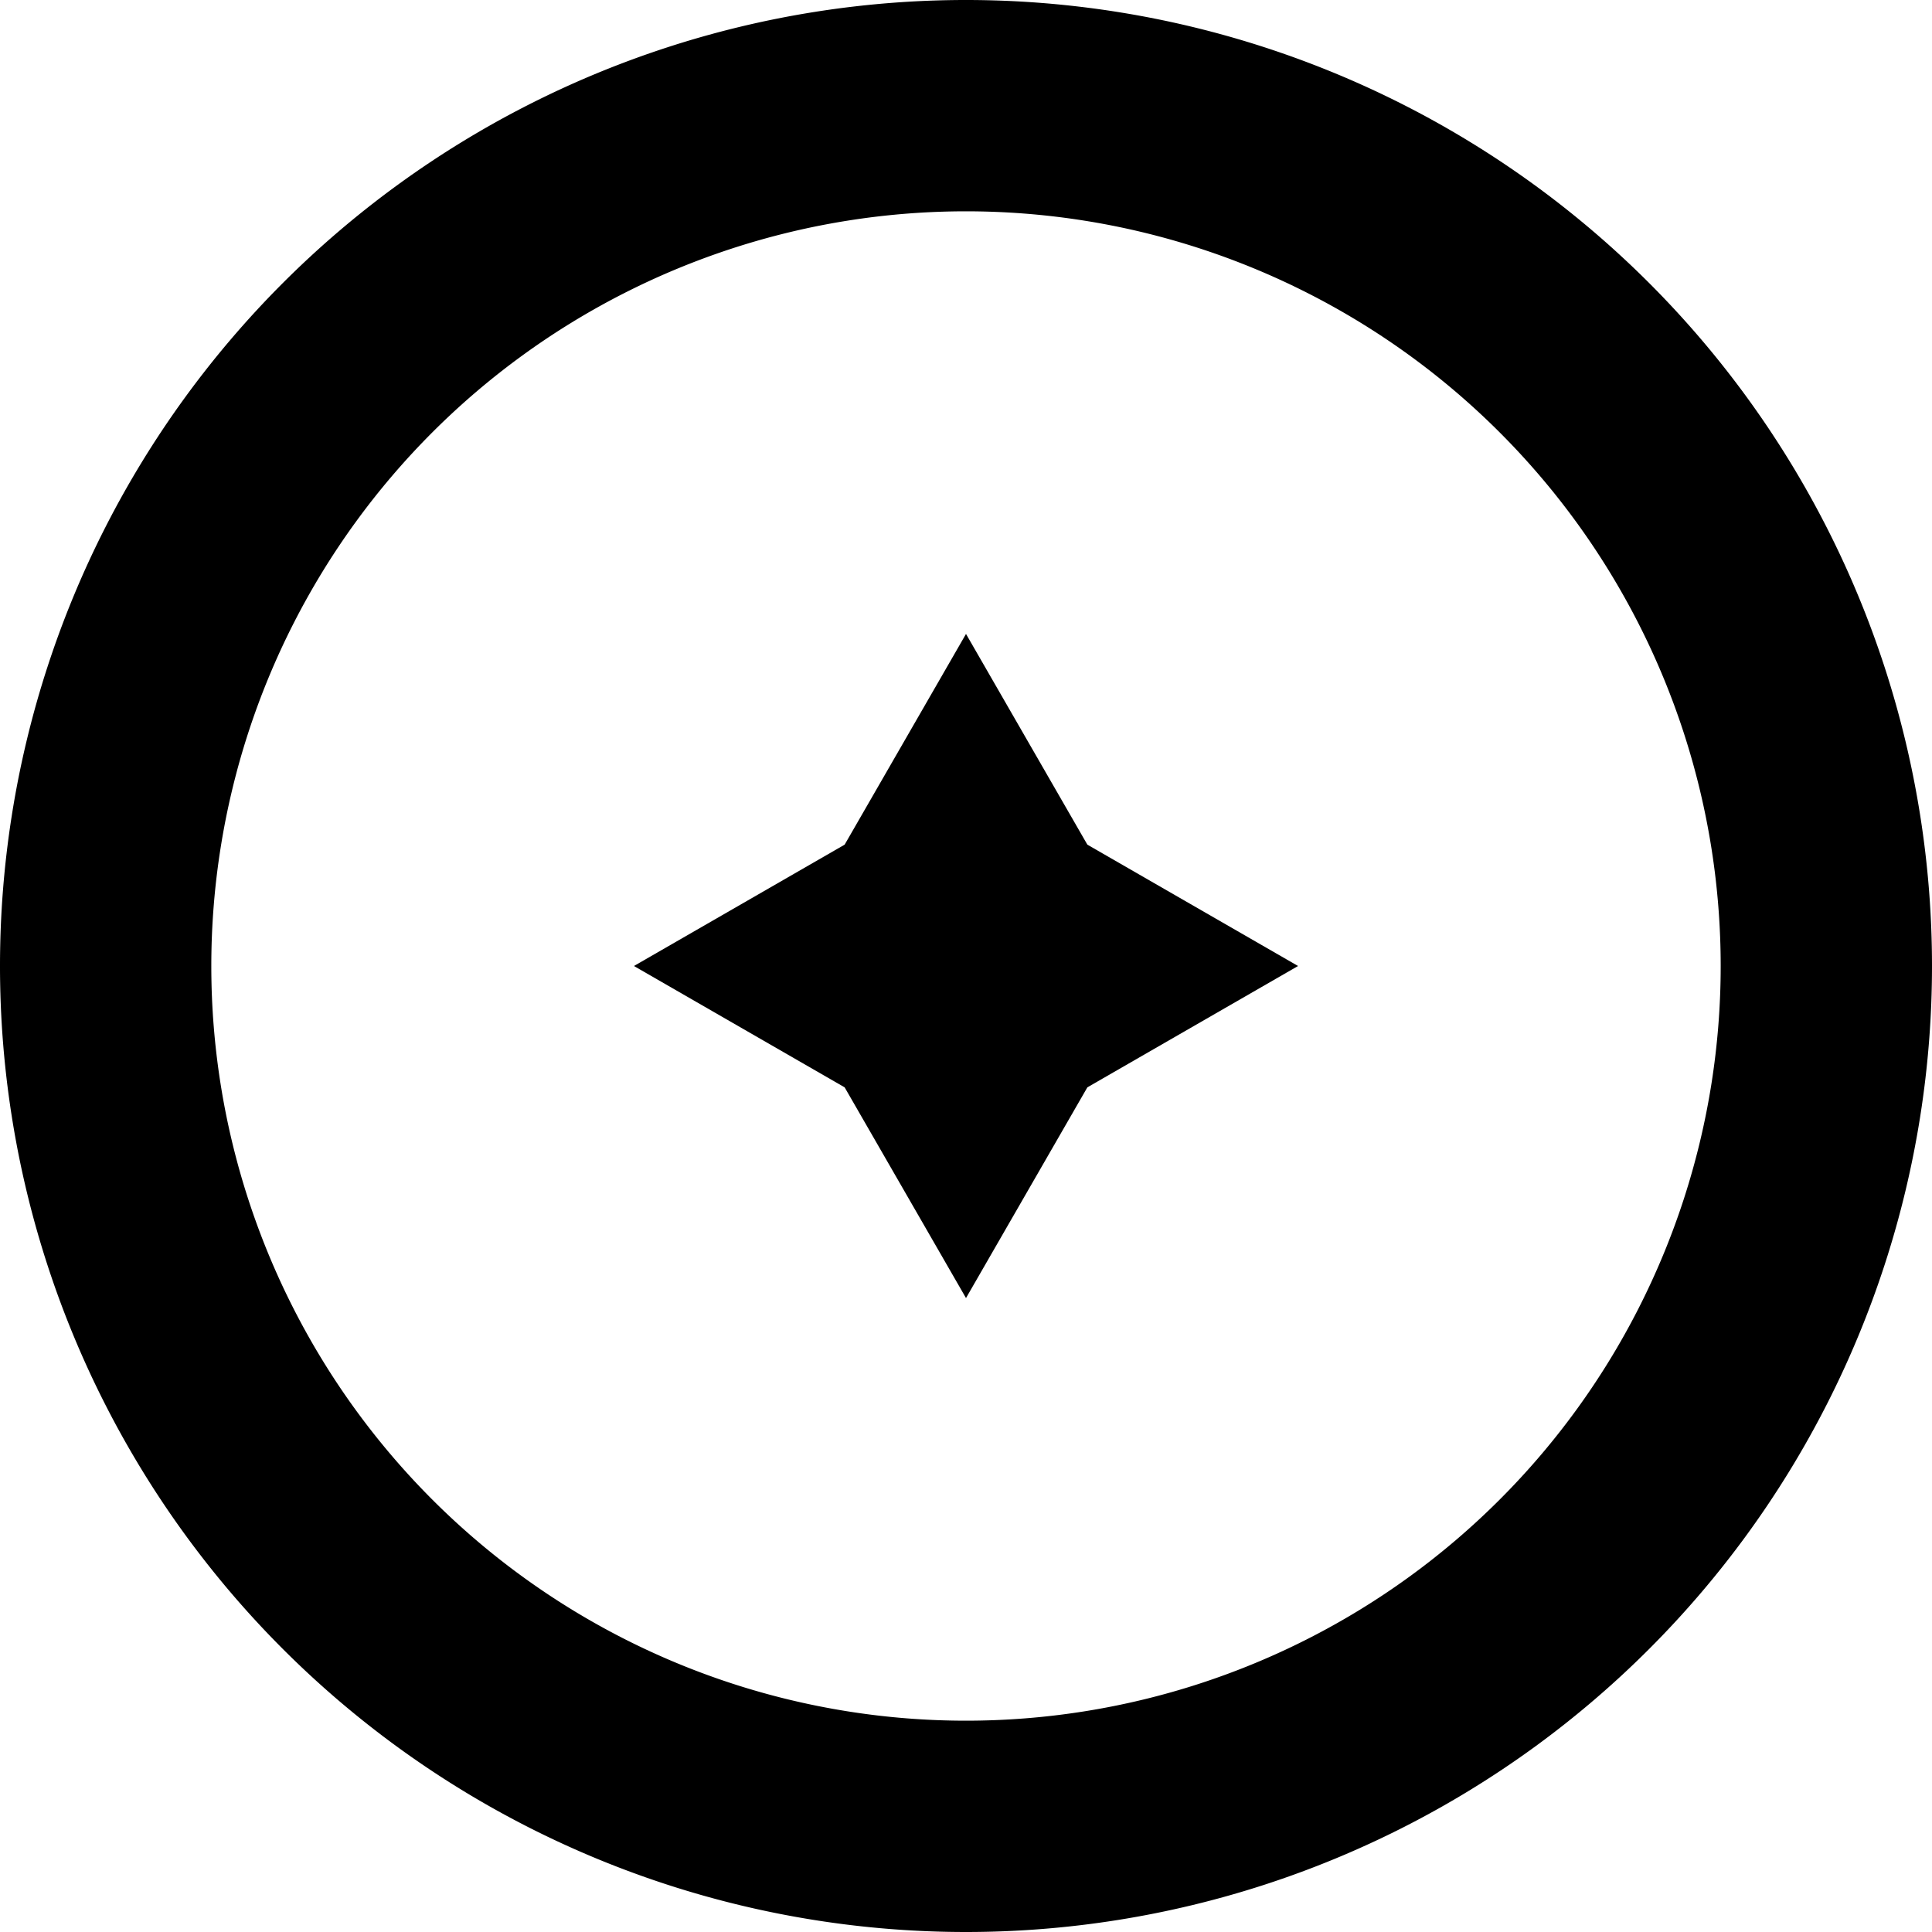
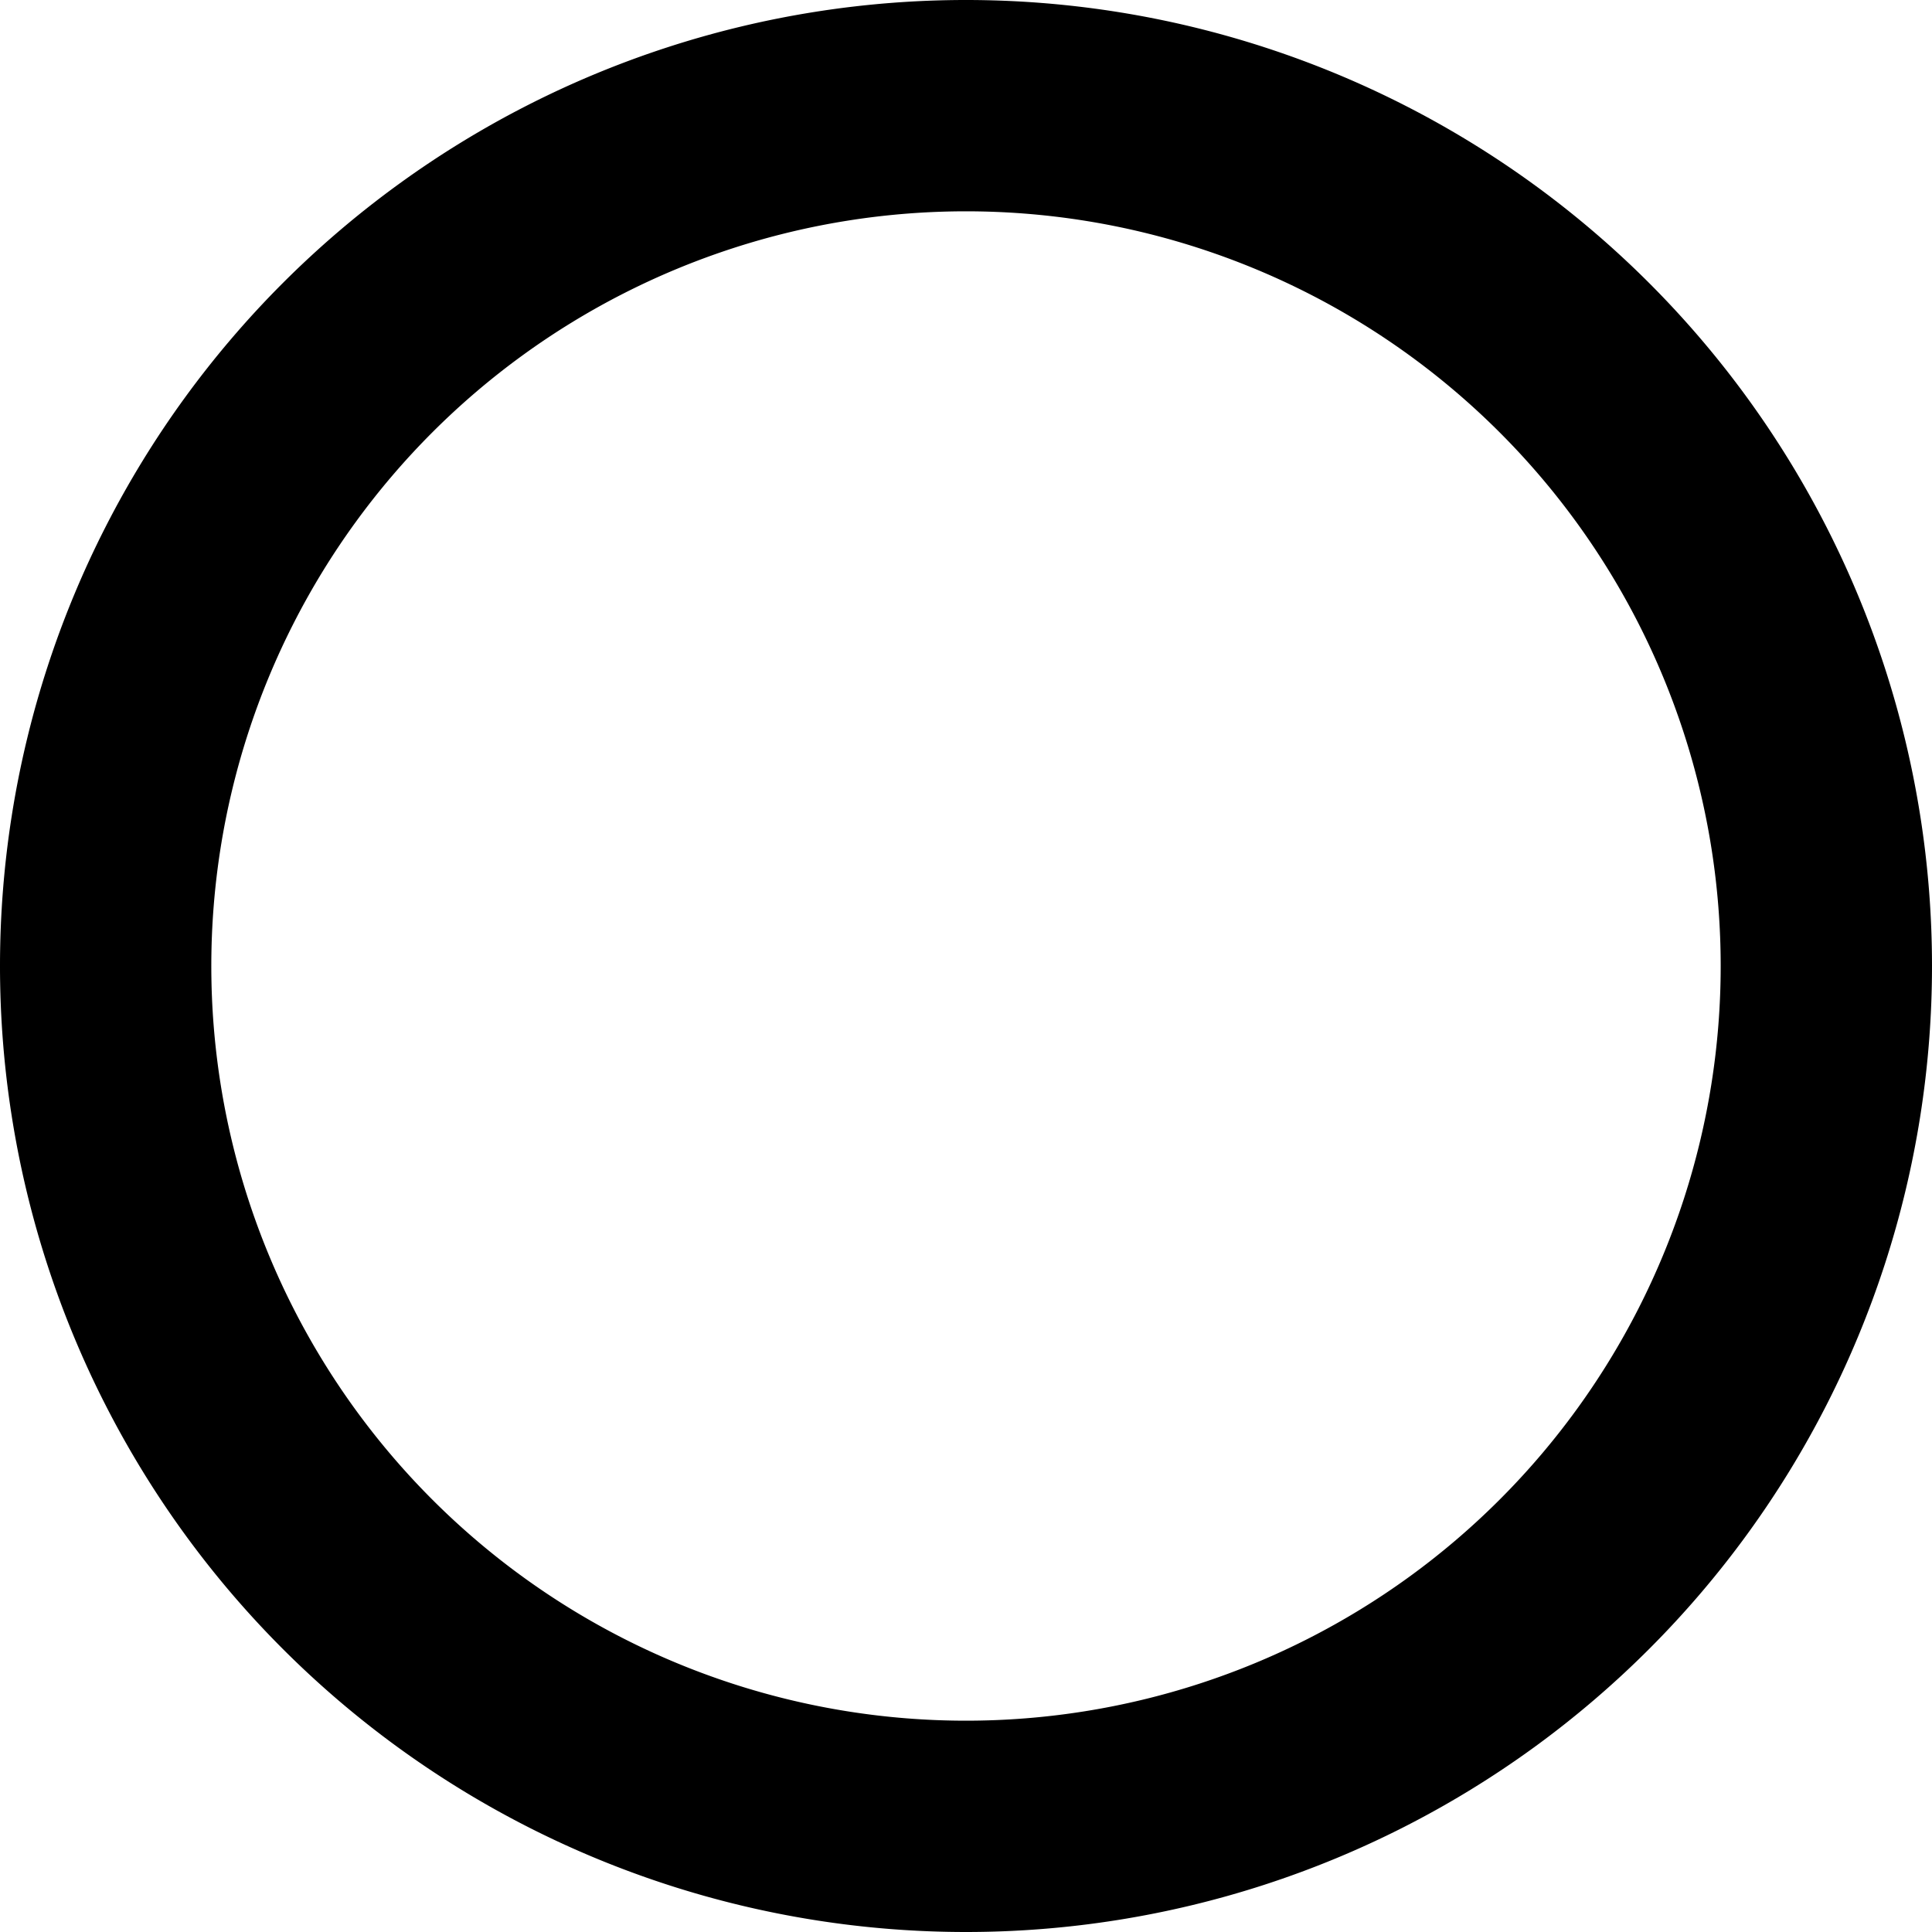
<svg xmlns="http://www.w3.org/2000/svg" width="16" height="16" fill="none">
  <g clip-path="url(#a)">
-     <path stroke="#000" stroke-miterlimit="10" stroke-width="1.75" d="M8 15.125A7.125 7.125 0 1 0 8 .875a7.125 7.125 0 0 0 0 14.25Z" />
-     <path fill="#000" d="m8 5.25 1.005 1.745L10.75 8 9.005 9.005 8 10.75 6.995 9.005 5.25 8l1.745-1.005L8 5.25Z" />
+     <path stroke="#000" stroke-miterlimit="10" stroke-width="1.75" d="M8 15.125A7.125 7.125 0 1 0 8 .875a7.125 7.125 0 0 0 0 14.25" />
  </g>
  <defs>
    <clipPath id="a">
      <path fill="#fff" d="M0 0h16v16H0z" />
    </clipPath>
  </defs>
</svg>